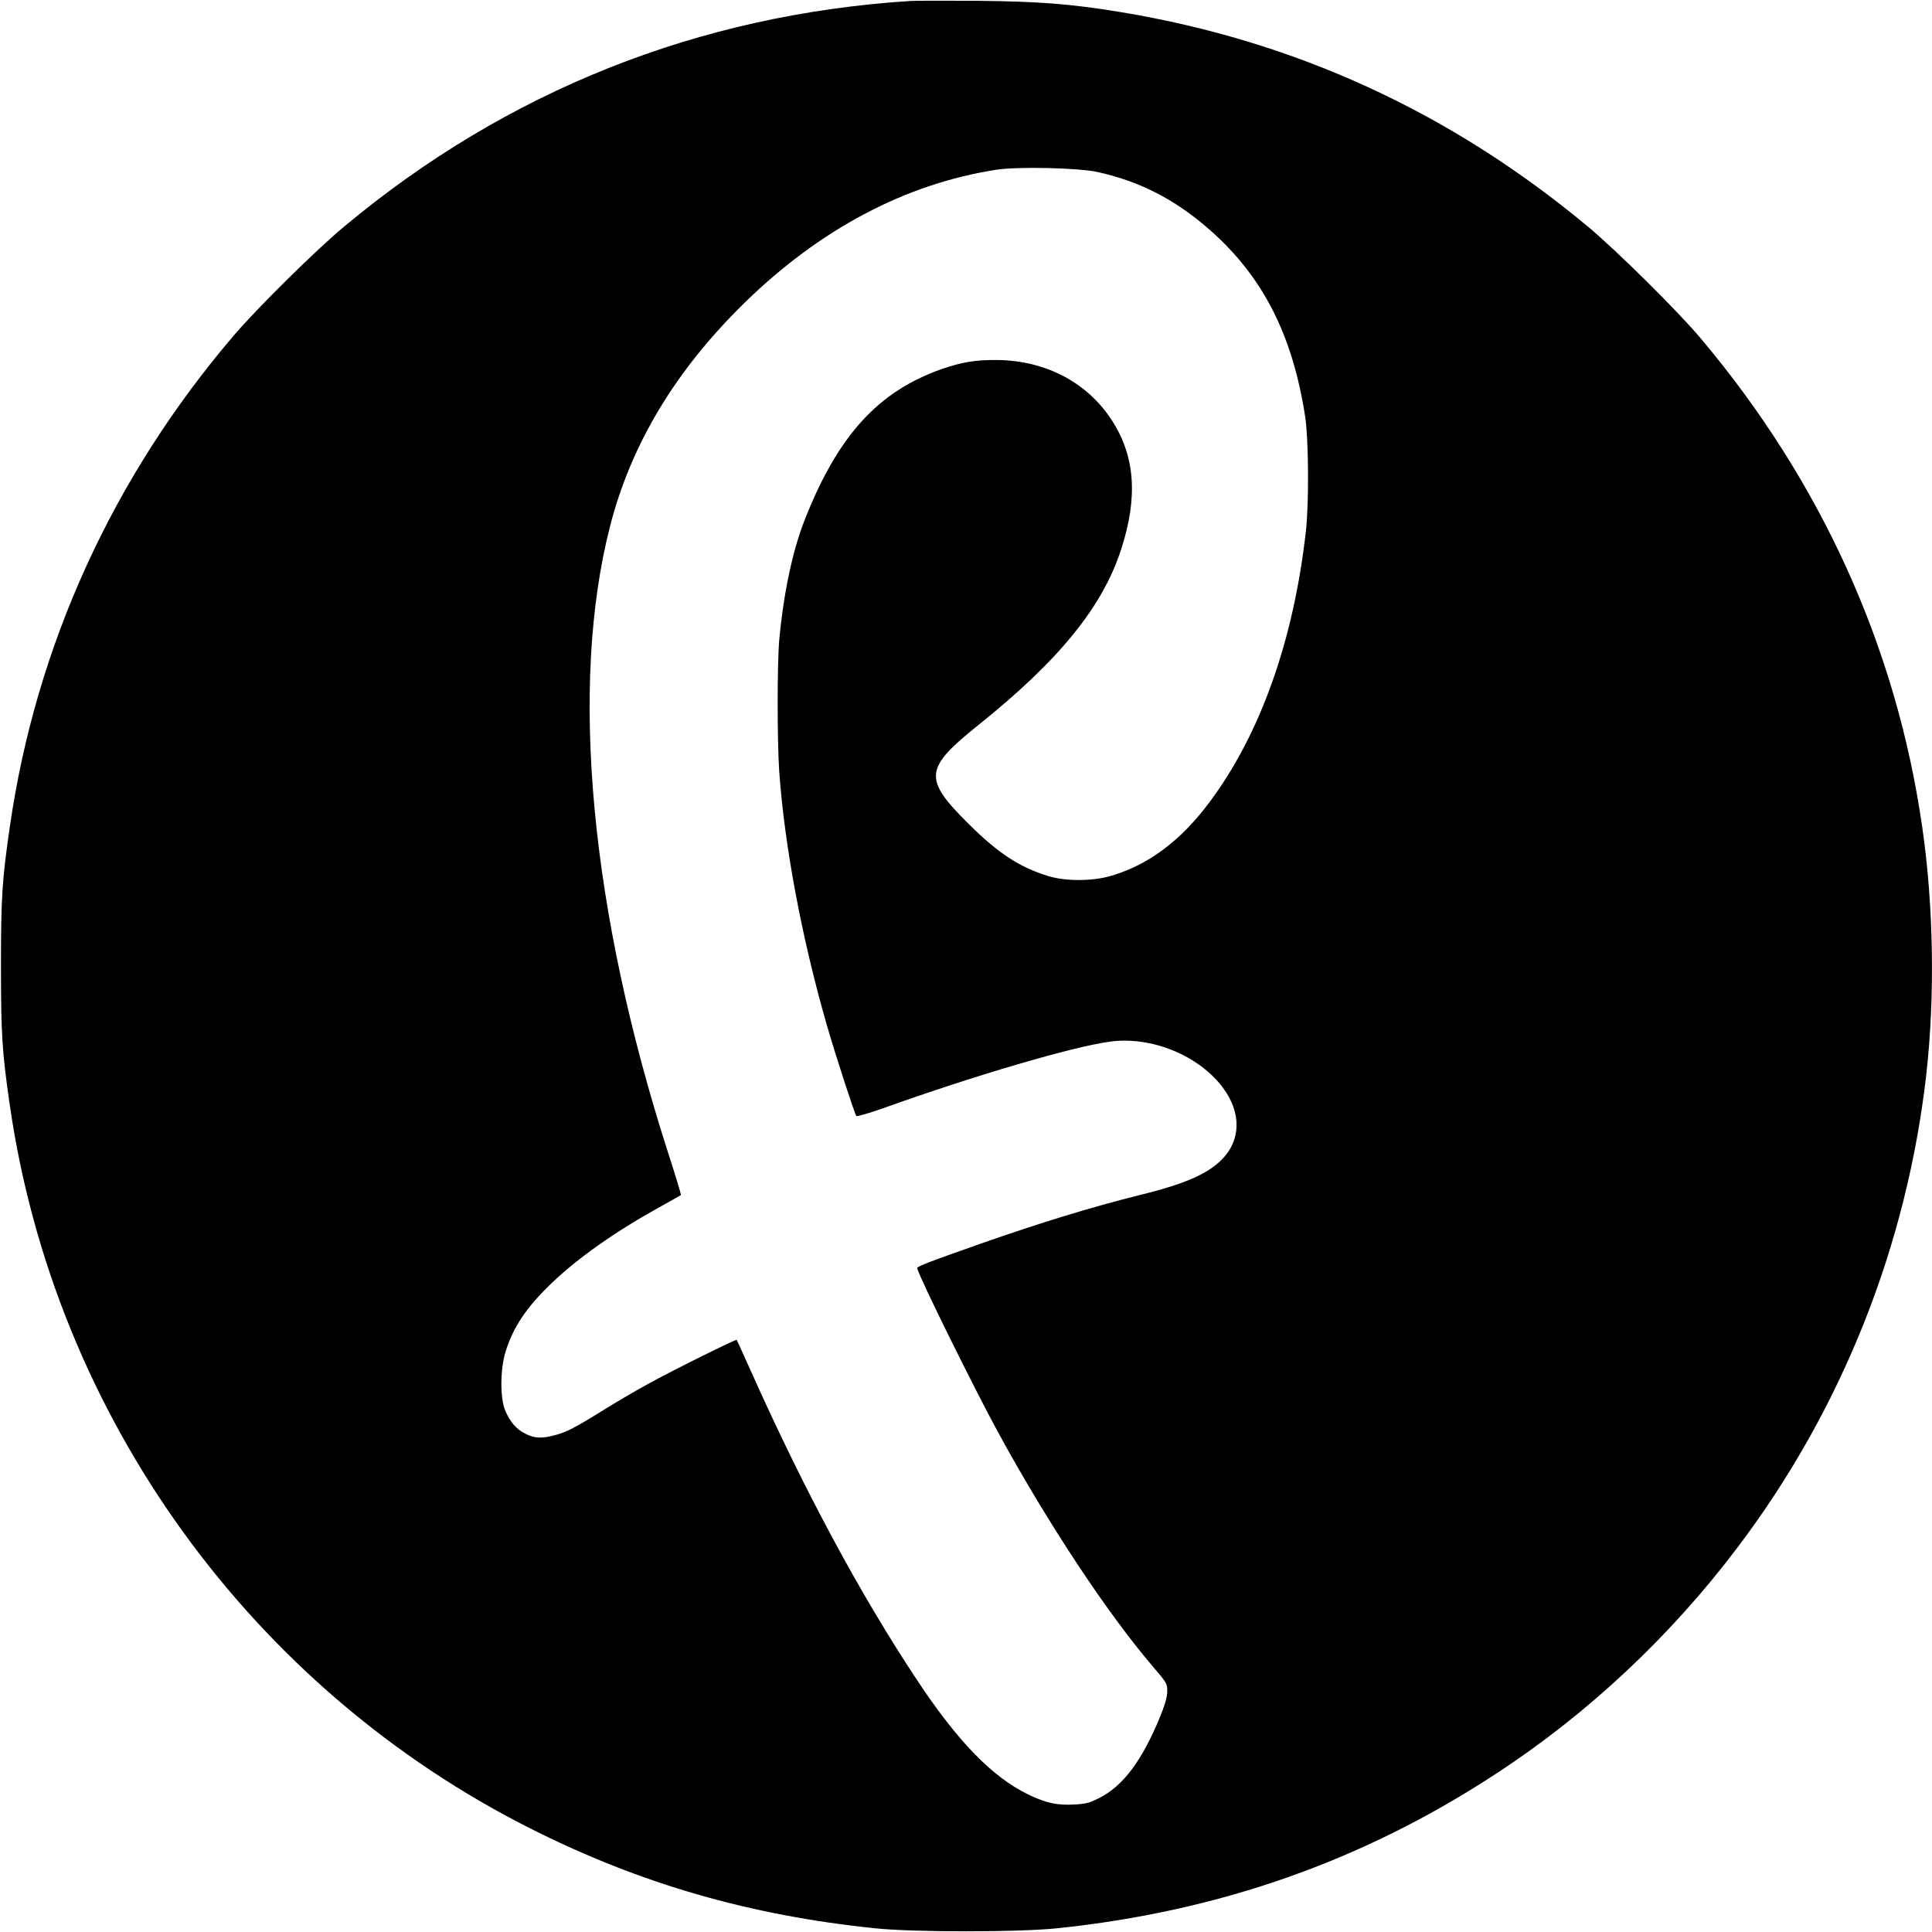
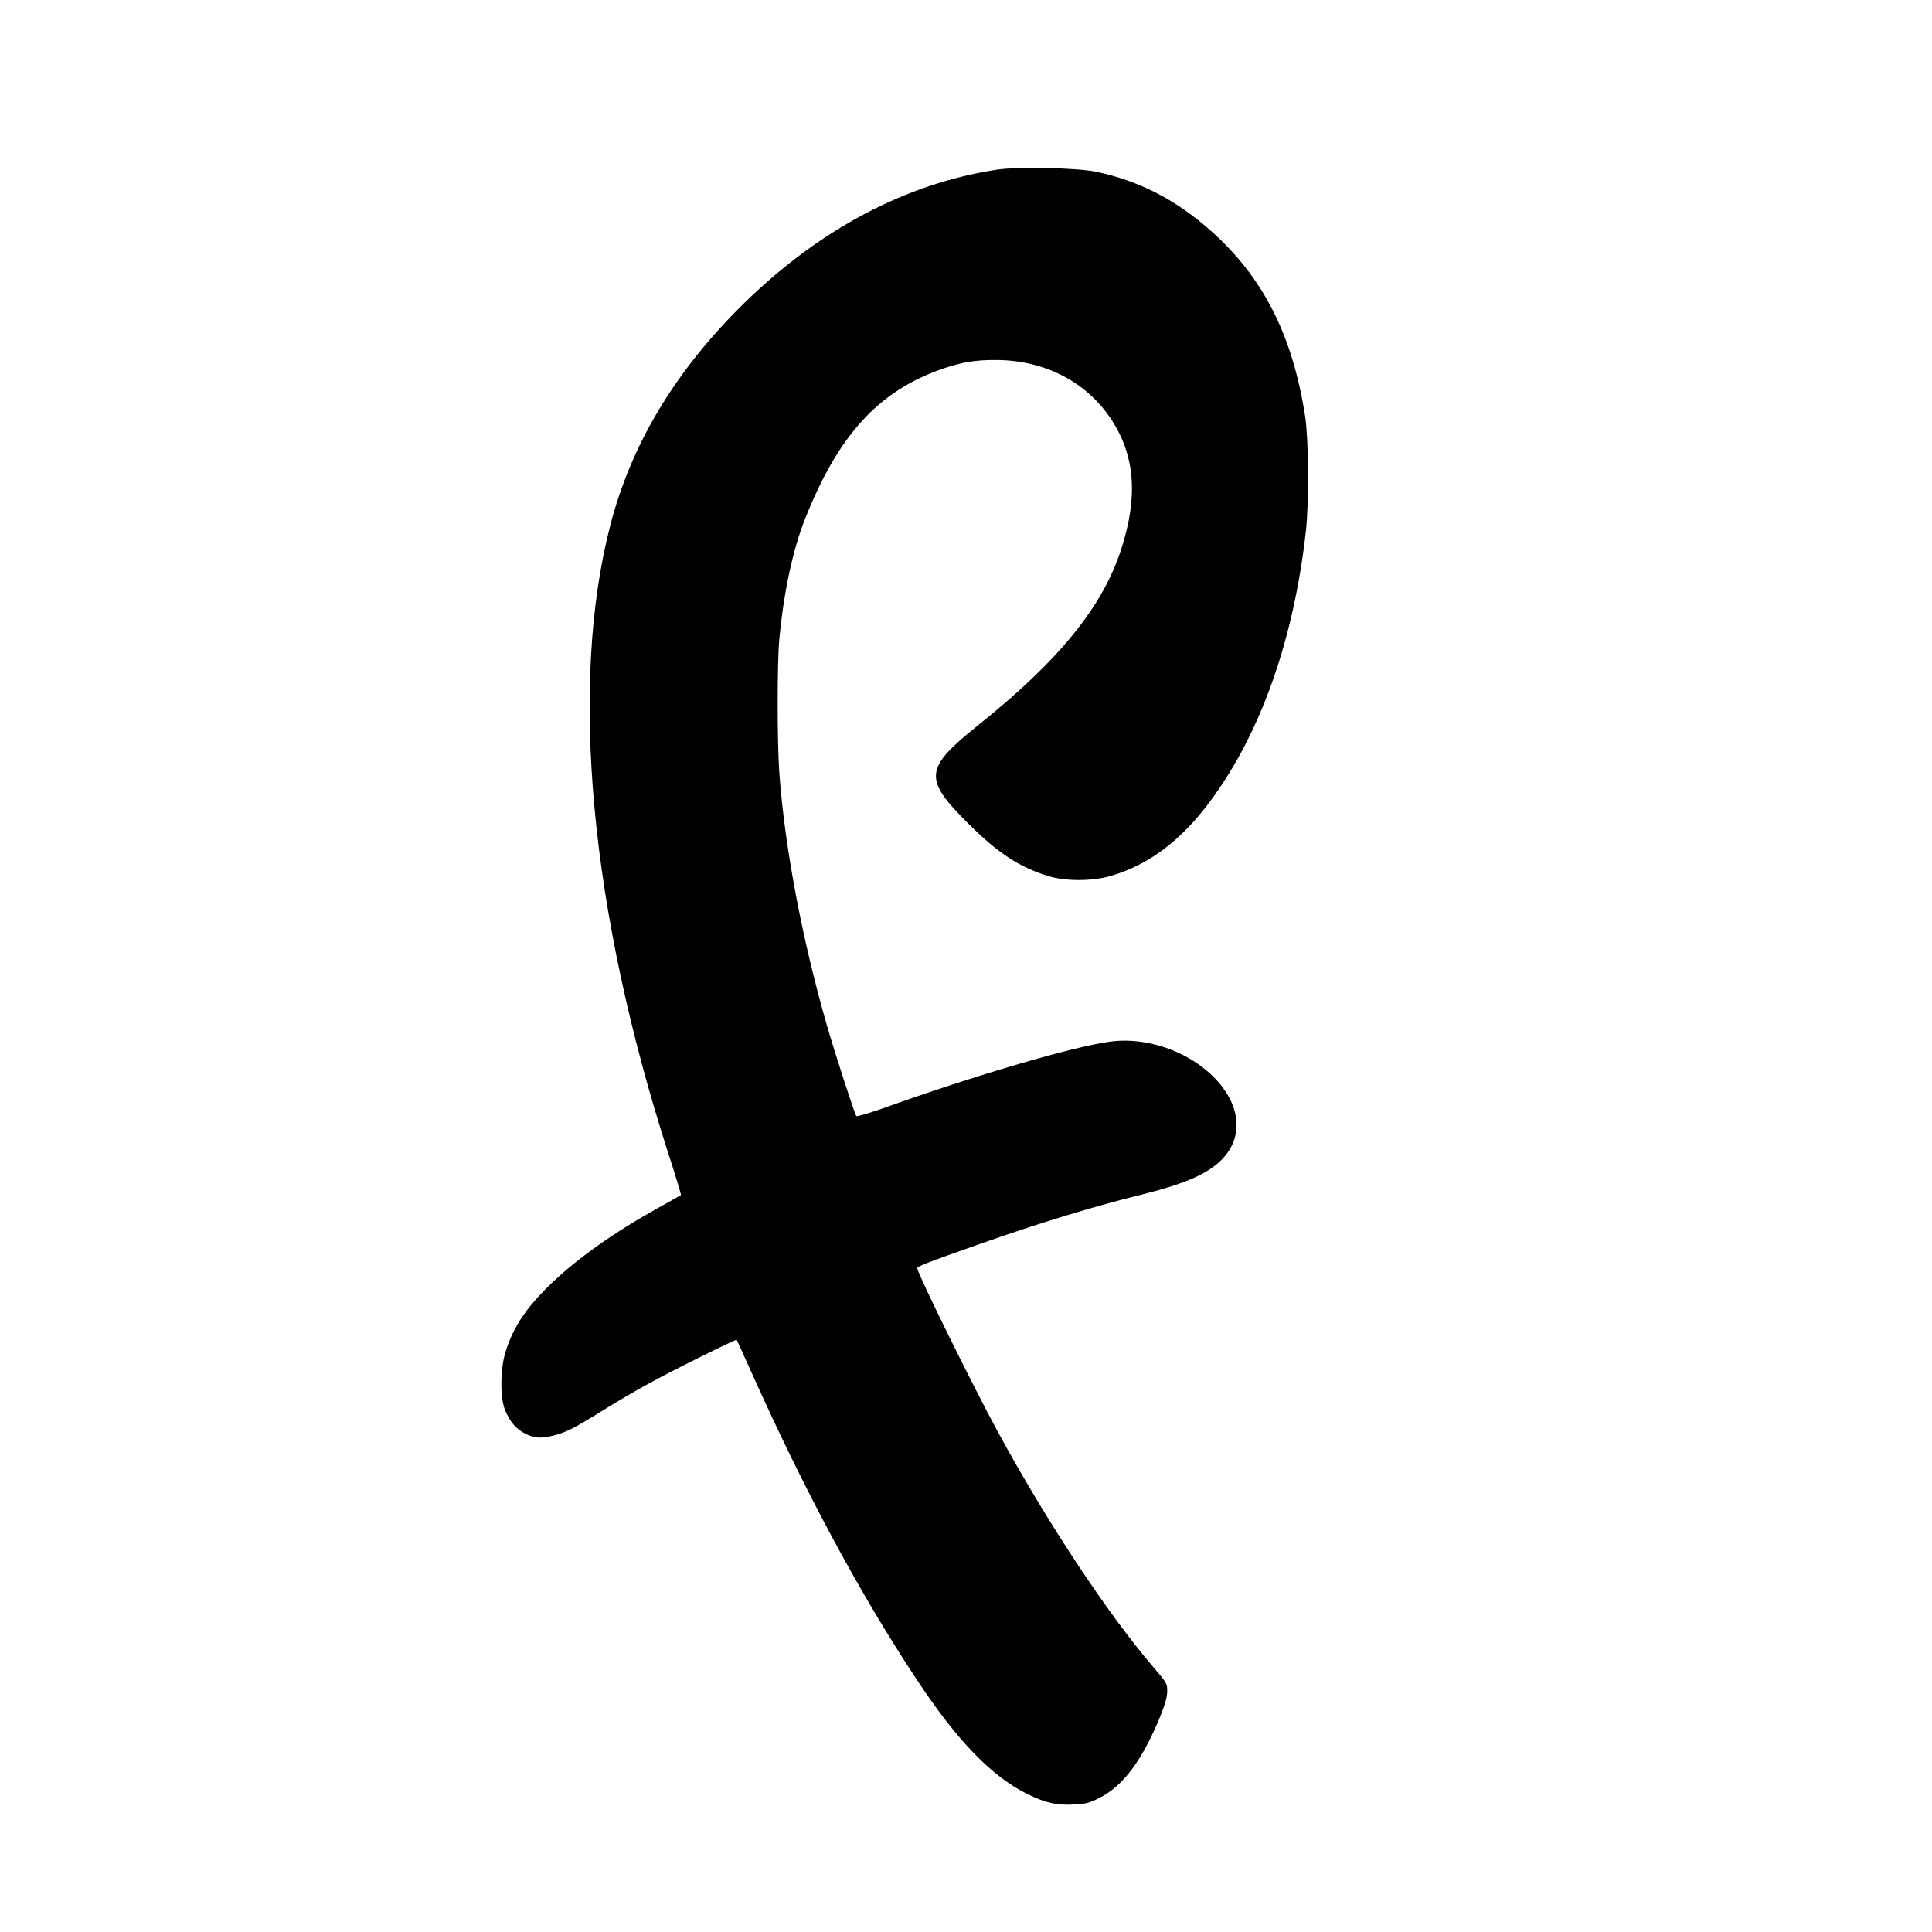
<svg xmlns="http://www.w3.org/2000/svg" version="1.0" width="1200pt" height="1200pt" viewBox="0 0 1200 1200" preserveAspectRatio="xMidYMid meet">
  <g transform="translate(0,1200) scale(0.1,-0.1)" fill="#000000" stroke="none">
-     <path d="M5655 11994 c-1316 -84 -2506 -558 -3516 -1400 -179 -149 -540 -506 -688 -679 -751 -880 -1228 -1926 -1390 -3050 -48 -330 -55 -442 -55 -865 0 -423 7 -535 55 -865 279 -1932 1501 -3625 3247 -4499 675 -338 1348 -532 2127 -613 242 -25 888 -25 1130 0 1010 105 1904 420 2730 962 569 372 1083 854 1499 1406 646 855 1050 1870 1171 2939 54 483 45 1048 -26 1535 -161 1117 -628 2146 -1376 3034 -142 169 -524 547 -702 695 -853 710 -1817 1152 -2901 1331 -309 51 -508 66 -890 70 -195 1 -382 1 -415 -1z m1160 -1062 c266 -58 490 -174 705 -365 327 -290 509 -650 587 -1157 21 -141 24 -536 4 -710 -76 -677 -282 -1257 -596 -1679 -181 -244 -385 -396 -621 -463 -113 -32 -280 -32 -384 1 -177 54 -311 142 -491 321 -286 283 -280 346 57 616 501 401 773 735 888 1093 105 323 86 577 -57 799 -153 237 -414 374 -717 376 -130 1 -216 -13 -340 -56 -394 -138 -644 -411 -850 -932 -77 -194 -133 -459 -160 -751 -13 -146 -13 -628 0 -818 33 -461 139 -1029 295 -1572 52 -181 174 -556 184 -567 4 -4 75 17 159 46 574 206 1182 384 1414 416 257 36 553 -84 703 -285 117 -156 114 -328 -9 -450 -90 -89 -231 -150 -512 -219 -290 -72 -617 -172 -984 -301 -338 -119 -395 -142 -393 -152 10 -51 352 -743 499 -1013 308 -566 684 -1134 968 -1465 82 -96 86 -102 86 -148 0 -34 -12 -79 -40 -149 -114 -281 -234 -443 -387 -518 -56 -28 -82 -35 -152 -38 -107 -6 -174 9 -286 63 -222 108 -438 330 -689 710 -353 532 -699 1175 -1028 1910 -49 110 -91 201 -92 203 -6 5 -405 -193 -551 -274 -77 -42 -203 -116 -280 -164 -170 -106 -227 -136 -302 -155 -81 -21 -122 -19 -180 10 -58 29 -96 74 -127 149 -30 76 -29 252 3 356 47 156 129 278 287 430 162 155 388 315 659 466 77 43 142 79 144 81 3 2 -32 117 -77 256 -487 1511 -617 2912 -362 3902 131 508 406 964 831 1381 471 461 1004 743 1569 830 130 20 508 12 625 -14z" />
+     <path d="M5655 11994 z m1160 -1062 c266 -58 490 -174 705 -365 327 -290 509 -650 587 -1157 21 -141 24 -536 4 -710 -76 -677 -282 -1257 -596 -1679 -181 -244 -385 -396 -621 -463 -113 -32 -280 -32 -384 1 -177 54 -311 142 -491 321 -286 283 -280 346 57 616 501 401 773 735 888 1093 105 323 86 577 -57 799 -153 237 -414 374 -717 376 -130 1 -216 -13 -340 -56 -394 -138 -644 -411 -850 -932 -77 -194 -133 -459 -160 -751 -13 -146 -13 -628 0 -818 33 -461 139 -1029 295 -1572 52 -181 174 -556 184 -567 4 -4 75 17 159 46 574 206 1182 384 1414 416 257 36 553 -84 703 -285 117 -156 114 -328 -9 -450 -90 -89 -231 -150 -512 -219 -290 -72 -617 -172 -984 -301 -338 -119 -395 -142 -393 -152 10 -51 352 -743 499 -1013 308 -566 684 -1134 968 -1465 82 -96 86 -102 86 -148 0 -34 -12 -79 -40 -149 -114 -281 -234 -443 -387 -518 -56 -28 -82 -35 -152 -38 -107 -6 -174 9 -286 63 -222 108 -438 330 -689 710 -353 532 -699 1175 -1028 1910 -49 110 -91 201 -92 203 -6 5 -405 -193 -551 -274 -77 -42 -203 -116 -280 -164 -170 -106 -227 -136 -302 -155 -81 -21 -122 -19 -180 10 -58 29 -96 74 -127 149 -30 76 -29 252 3 356 47 156 129 278 287 430 162 155 388 315 659 466 77 43 142 79 144 81 3 2 -32 117 -77 256 -487 1511 -617 2912 -362 3902 131 508 406 964 831 1381 471 461 1004 743 1569 830 130 20 508 12 625 -14z" />
  </g>
</svg>